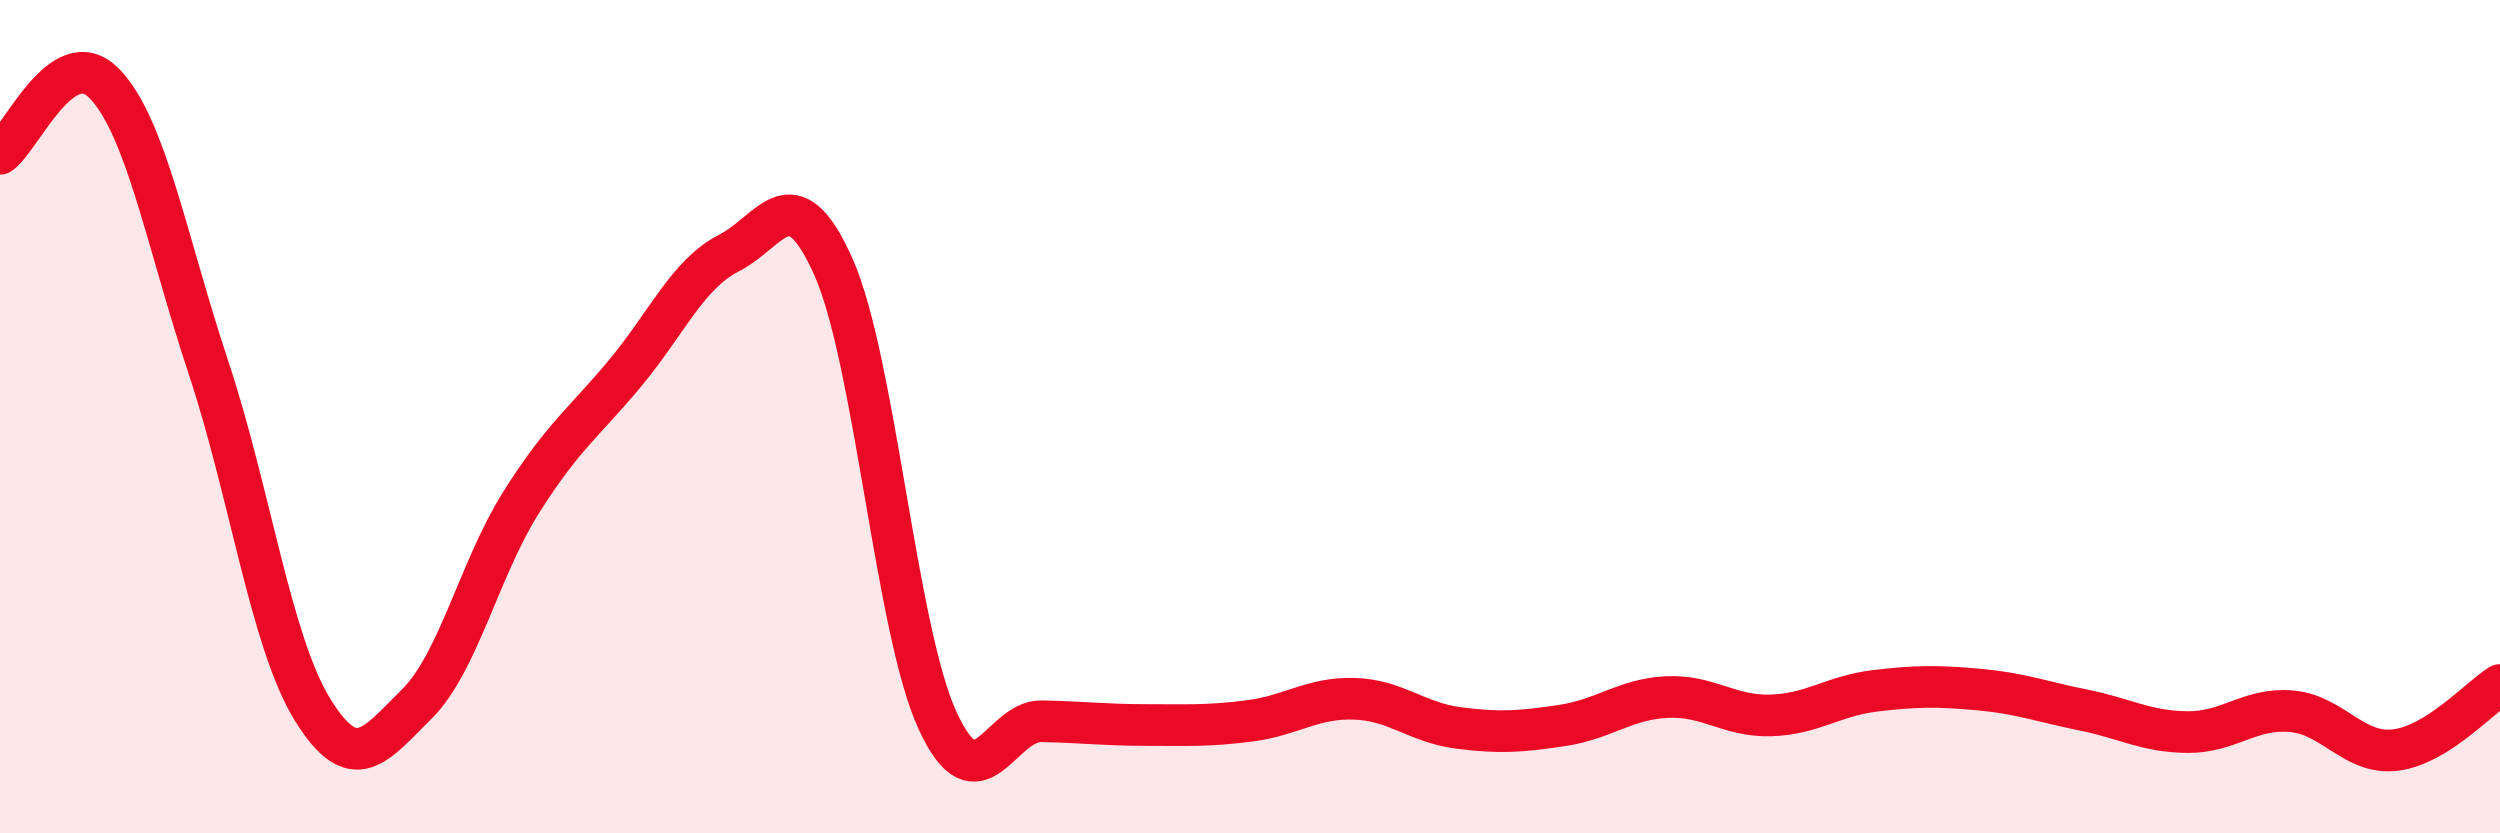
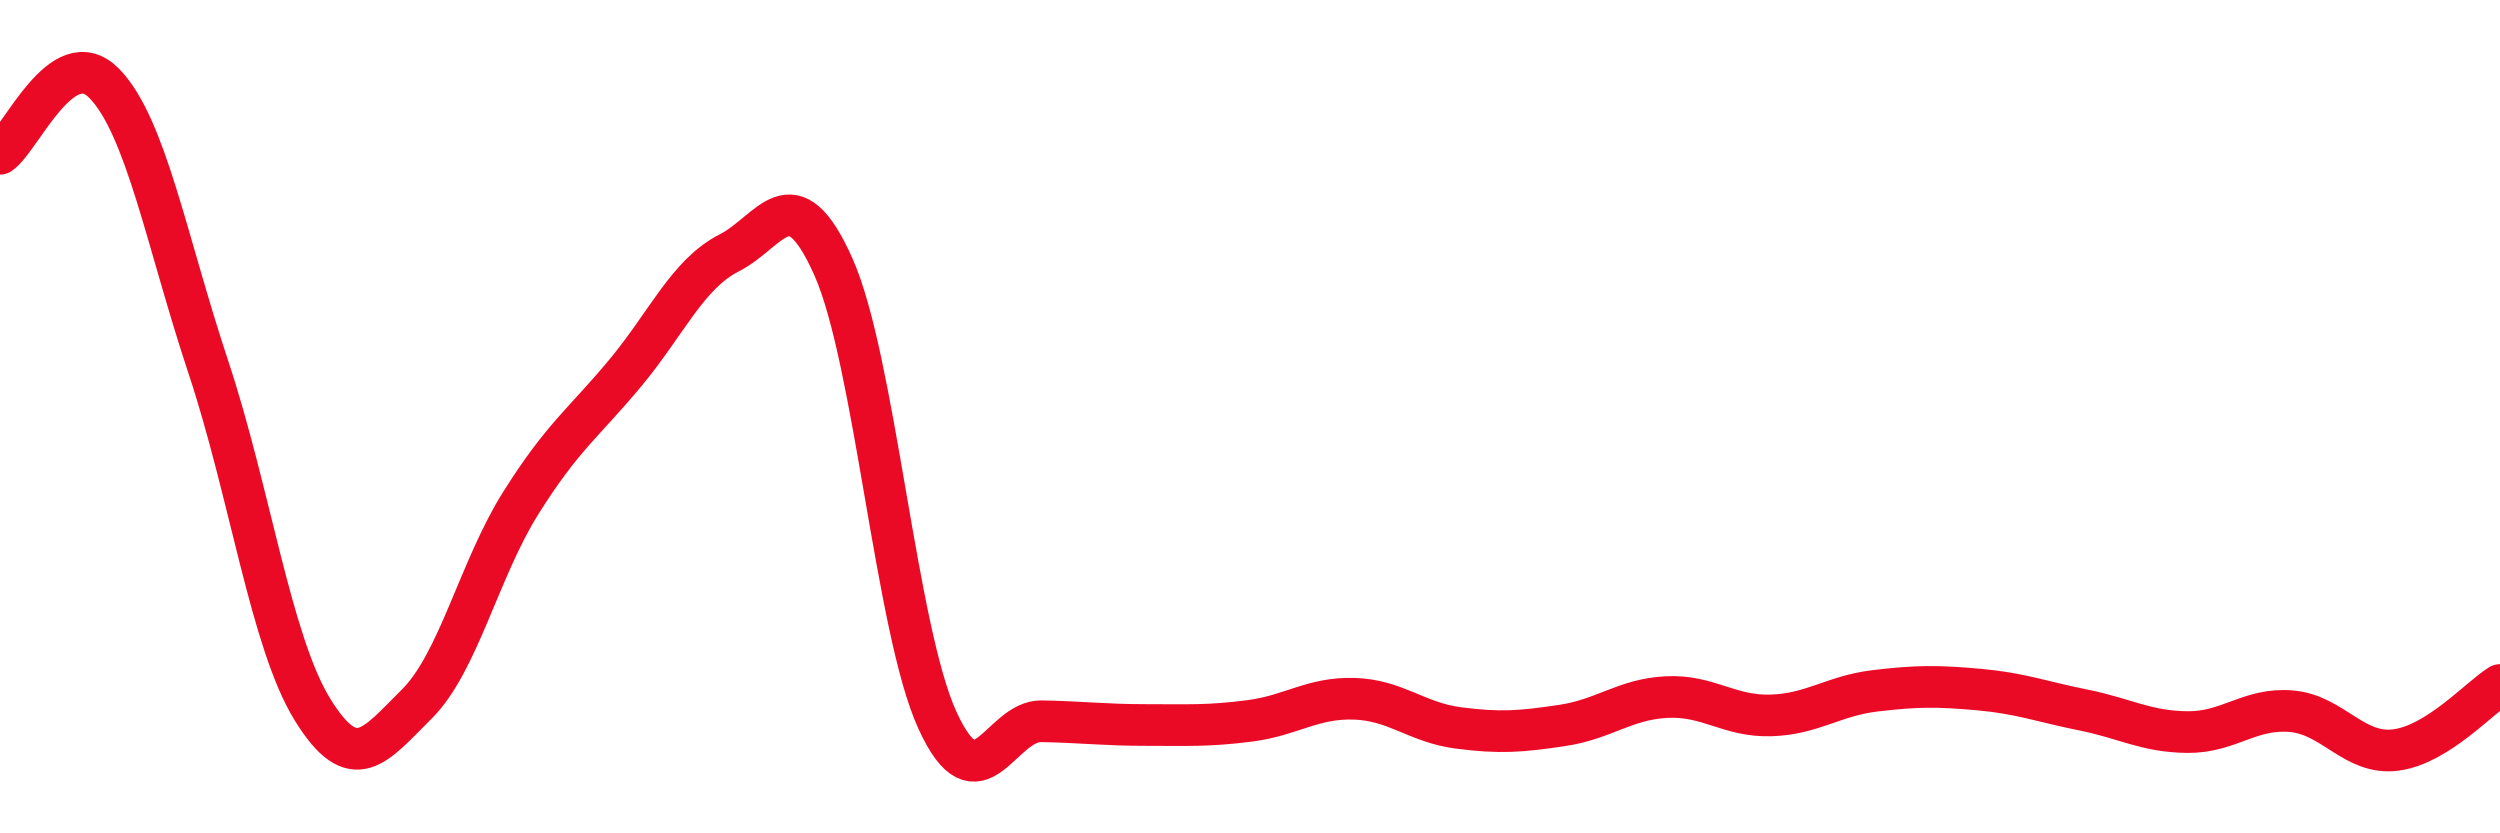
<svg xmlns="http://www.w3.org/2000/svg" width="60" height="20" viewBox="0 0 60 20">
-   <path d="M 0,3.69 C 0.5,3.35 1.5,0.98 2.5,2 C 3.5,3.02 4,5.8 5,8.81 C 6,11.82 6.5,15.41 7.5,17.03 C 8.5,18.65 9,17.89 10,16.9 C 11,15.91 11.5,13.66 12.5,12.07 C 13.5,10.48 14,10.16 15,8.96 C 16,7.76 16.5,6.58 17.5,6.07 C 18.5,5.56 19,4.16 20,6.4 C 21,8.64 21.5,15.11 22.5,17.29 C 23.5,19.47 24,17.29 25,17.31 C 26,17.33 26.5,17.4 27.5,17.4 C 28.5,17.4 29,17.43 30,17.3 C 31,17.17 31.5,16.74 32.5,16.77 C 33.5,16.8 34,17.34 35,17.47 C 36,17.6 36.5,17.56 37.5,17.41 C 38.5,17.26 39,16.78 40,16.73 C 41,16.68 41.5,17.2 42.5,17.17 C 43.5,17.14 44,16.7 45,16.58 C 46,16.46 46.5,16.46 47.5,16.55 C 48.5,16.64 49,16.84 50,17.04 C 51,17.24 51.5,17.56 52.5,17.57 C 53.5,17.58 54,16.98 55,17.07 C 56,17.16 56.5,18.13 57.5,18 C 58.5,17.87 59.5,16.75 60,16.44L60 20L0 20Z" fill="#EB0A25" opacity="0.1" stroke-linecap="round" stroke-linejoin="round" />
  <path d="M 0,3.69 C 0.5,3.35 1.5,0.98 2.5,2 C 3.5,3.02 4,5.8 5,8.81 C 6,11.82 6.5,15.41 7.5,17.03 C 8.5,18.65 9,17.89 10,16.9 C 11,15.91 11.5,13.66 12.5,12.07 C 13.5,10.48 14,10.16 15,8.96 C 16,7.76 16.5,6.58 17.5,6.07 C 18.5,5.56 19,4.16 20,6.4 C 21,8.64 21.5,15.11 22.5,17.29 C 23.5,19.47 24,17.29 25,17.31 C 26,17.33 26.5,17.4 27.5,17.4 C 28.5,17.4 29,17.43 30,17.3 C 31,17.17 31.5,16.74 32.5,16.77 C 33.5,16.8 34,17.34 35,17.47 C 36,17.6 36.5,17.56 37.5,17.41 C 38.5,17.26 39,16.78 40,16.73 C 41,16.68 41.5,17.2 42.5,17.17 C 43.5,17.14 44,16.7 45,16.58 C 46,16.46 46.5,16.46 47.5,16.55 C 48.5,16.64 49,16.84 50,17.04 C 51,17.24 51.5,17.56 52.5,17.57 C 53.5,17.58 54,16.98 55,17.07 C 56,17.16 56.5,18.13 57.5,18 C 58.5,17.87 59.5,16.75 60,16.44" stroke="#EB0A25" stroke-width="1" fill="none" stroke-linecap="round" stroke-linejoin="round" />
</svg>